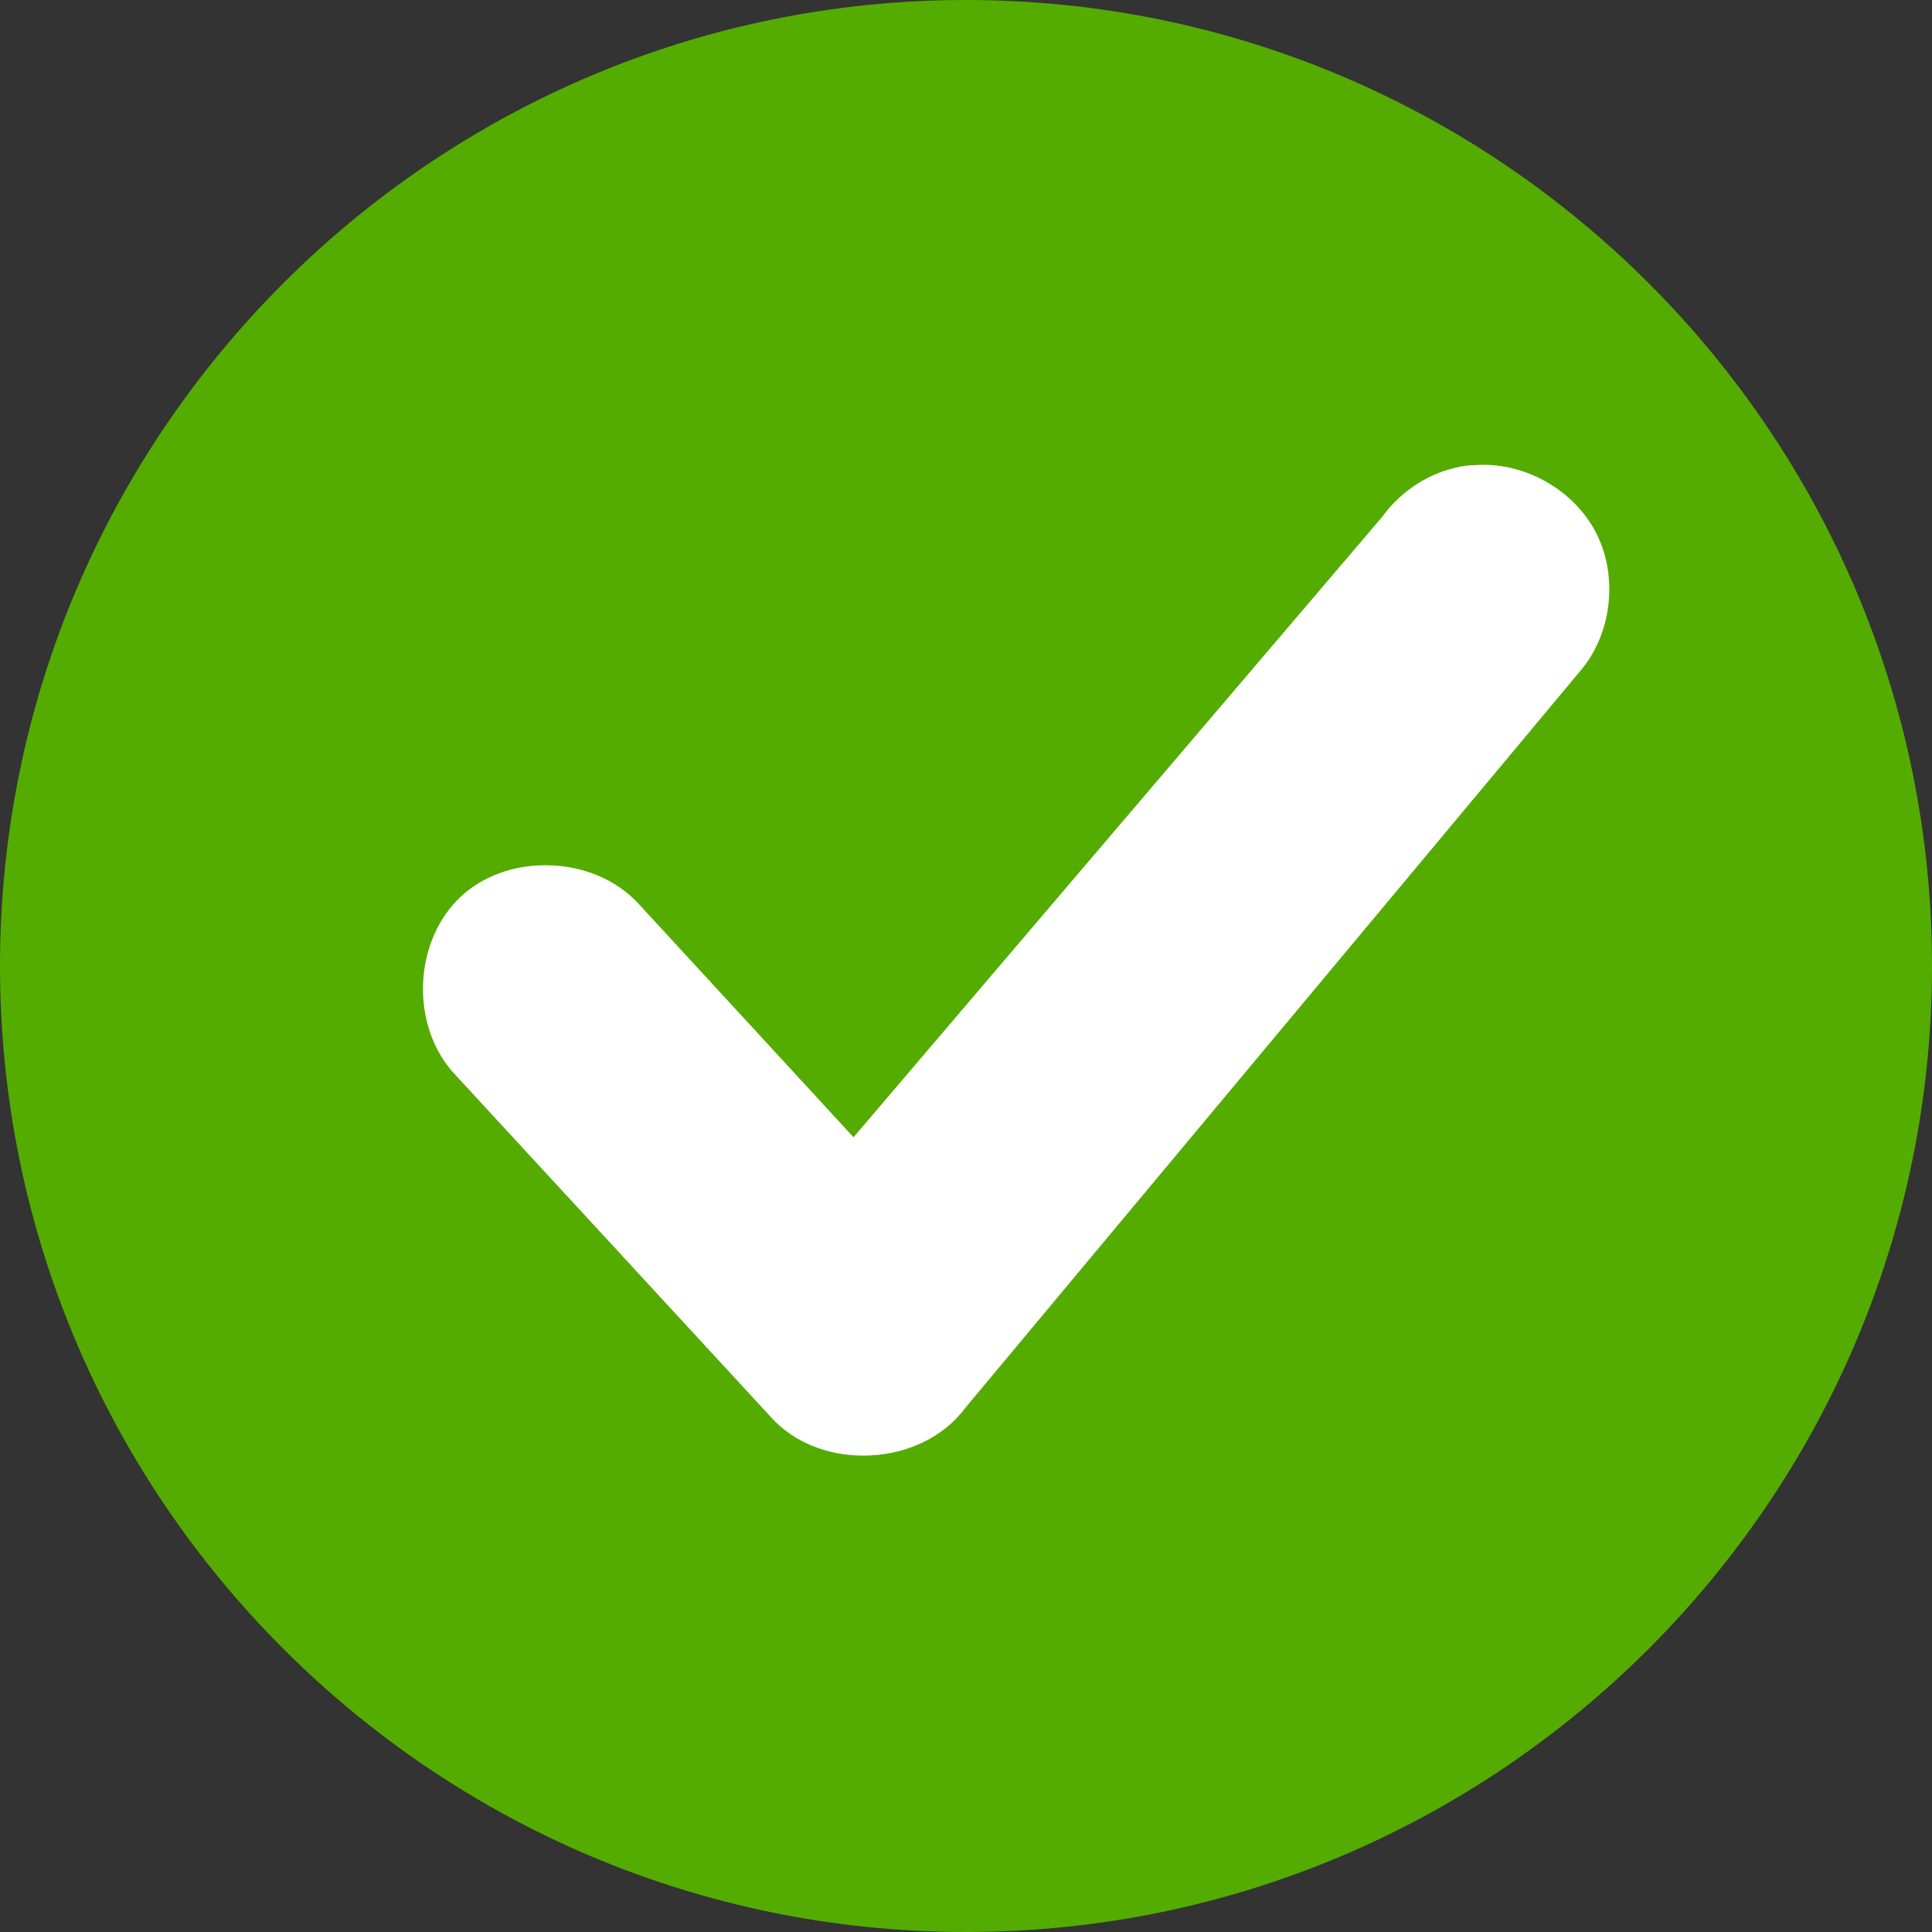
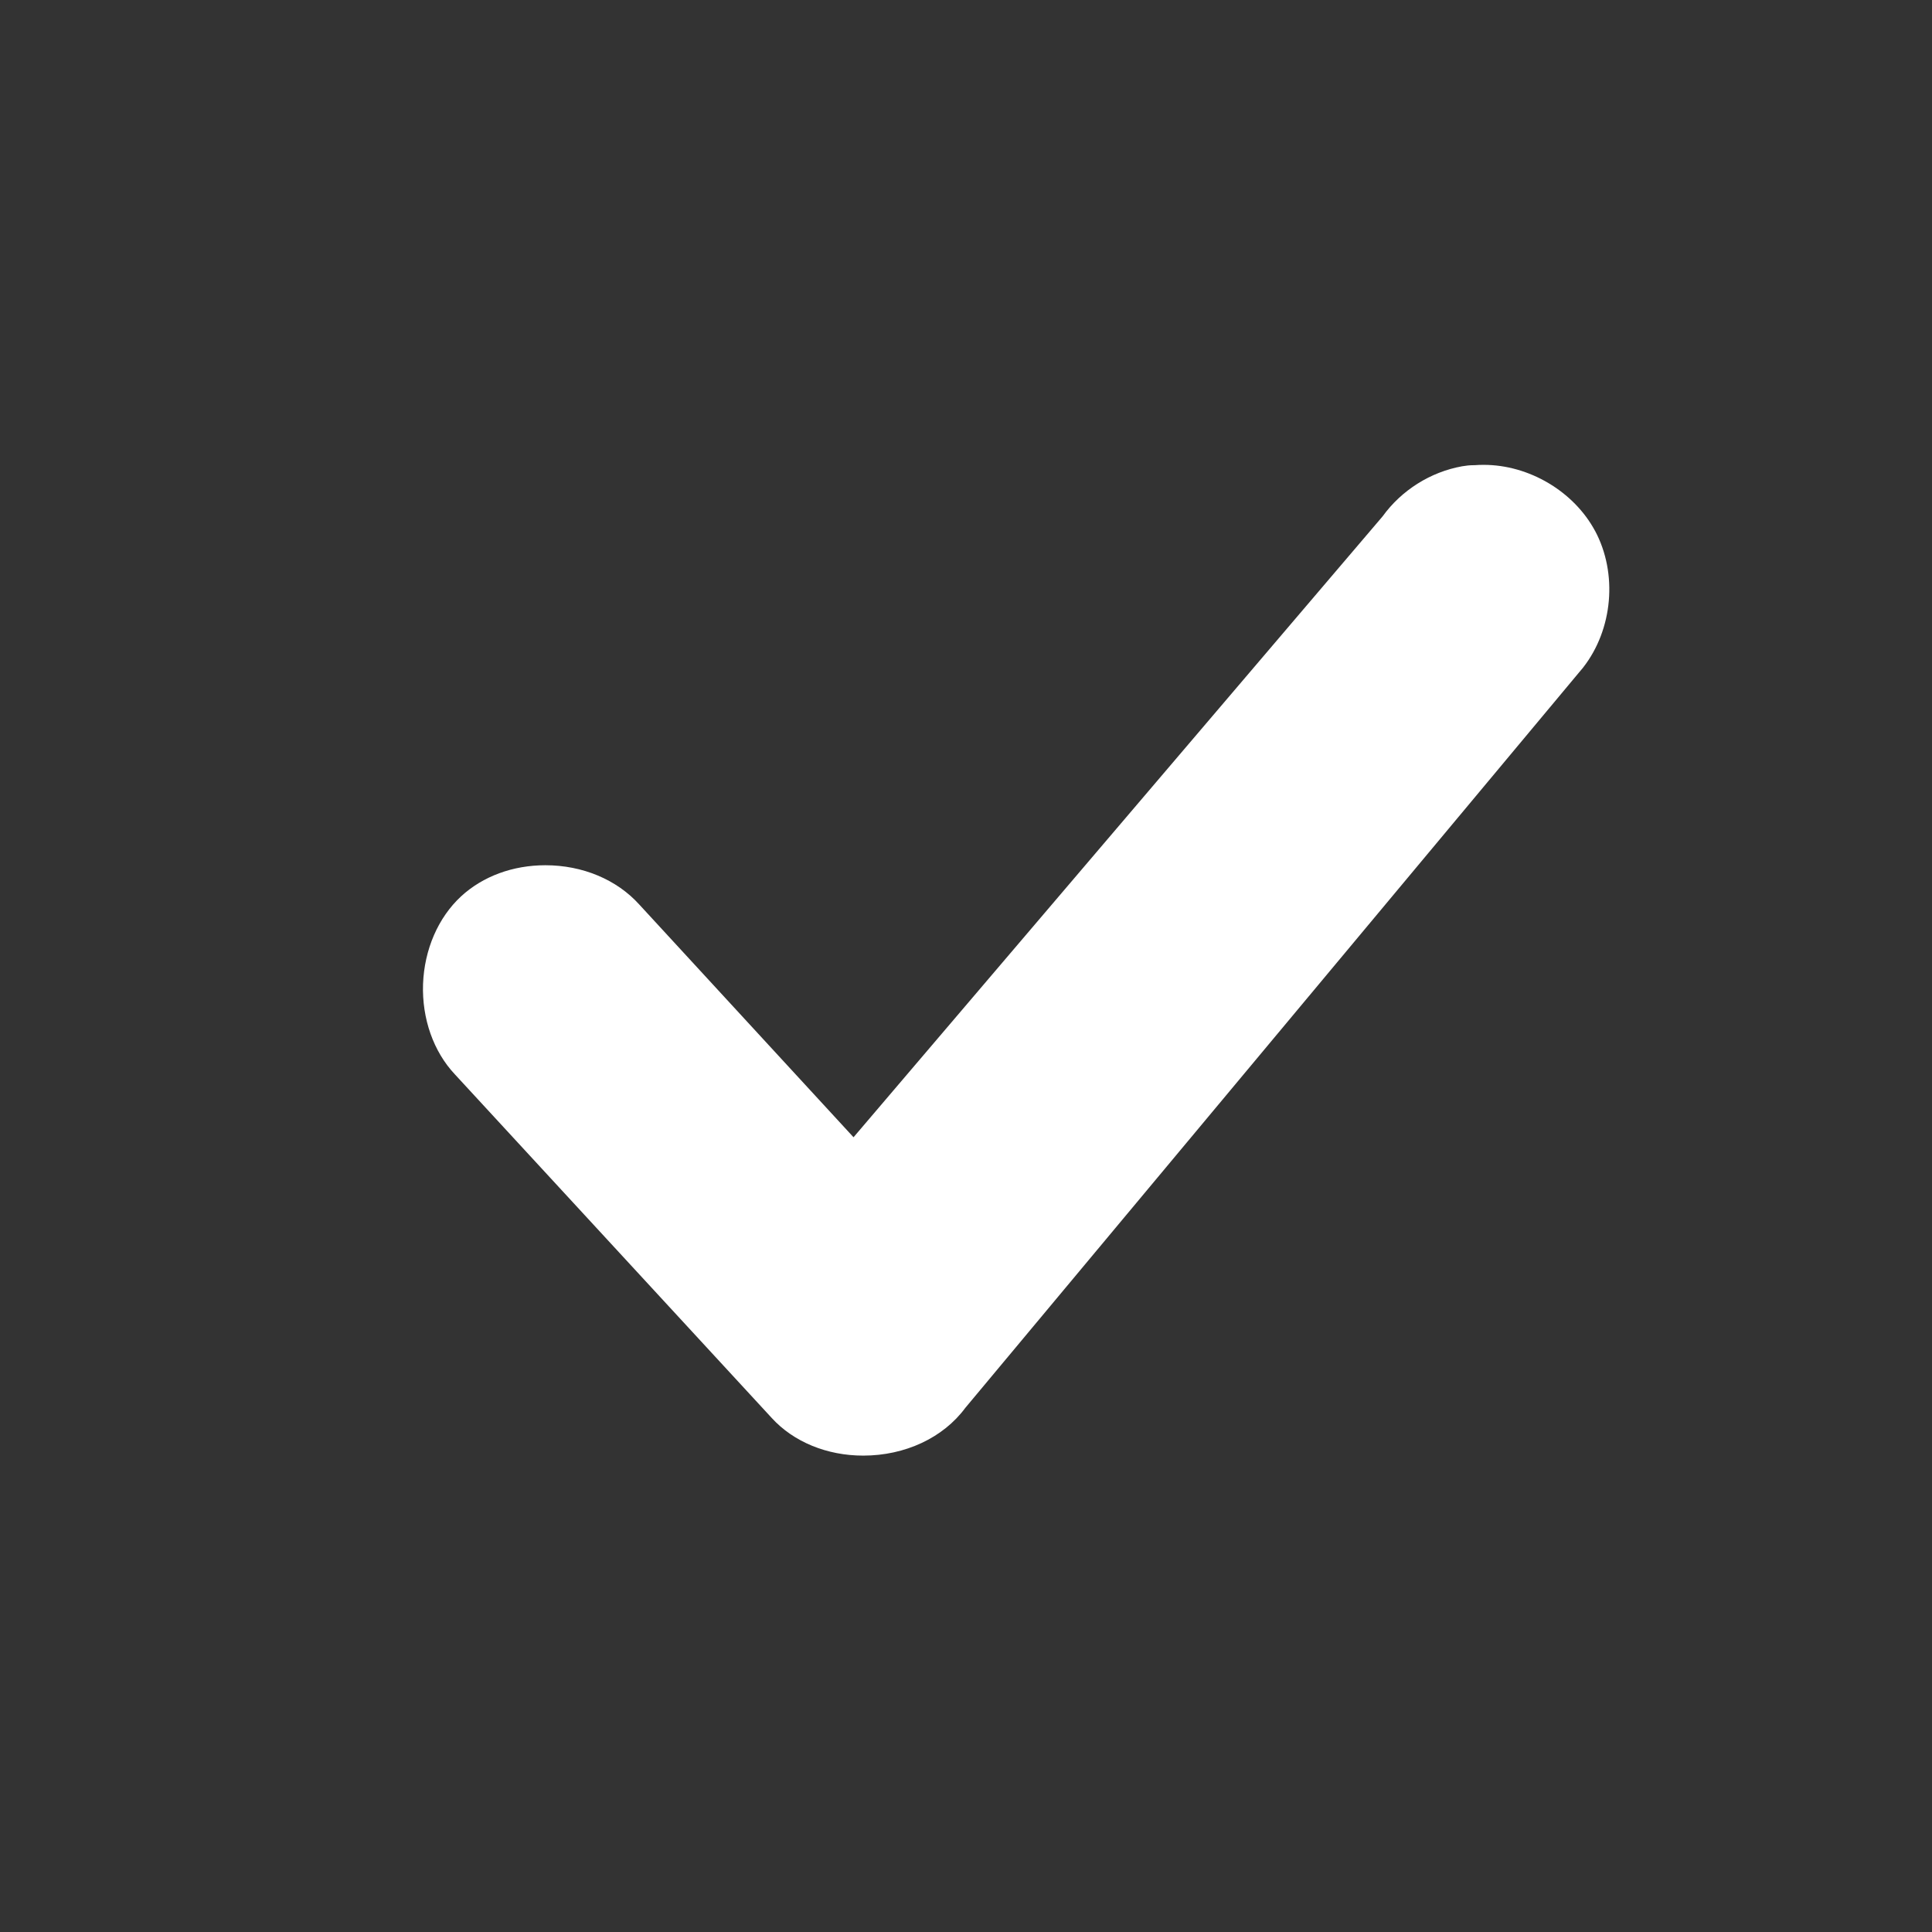
<svg xmlns="http://www.w3.org/2000/svg" viewBox="0 0 231.04 231.04" id="Layer_2">
  <rect x="0" y="0" width="231.04" height="231.04" fill="#333333" stroke="none" />
  <defs>
    <style>
      .cls-1 {
        fill: #54ac00;
      }

      .cls-2 {
        fill: #fff;
      }
    </style>
  </defs>
  <g data-sanitized-data-name="Ñëîé_1" data-name="Ñëîé_1" id="_Ñëîé_1">
    <g>
-       <path d="M0,115.52C0,51.82,51.82,0,115.52,0s115.52,51.82,115.52,115.52-51.82,115.52-115.52,115.52S0,179.22,0,115.52Z" class="cls-1" />
      <path d="M190.74,63.48c-2.54-4.72-7.89-7.89-13.31-7.89-.37,0-.74.01-1.1.04h-.1c-.46,0-.91.05-1.38.13-3.78.68-7.25,2.86-9.51,5.99l-63.27,74.25-25.62-27.83c-2.7-2.99-6.79-4.7-11.23-4.7-3.89,0-7.47,1.32-10.07,3.71-2.75,2.54-4.41,6.37-4.56,10.51-.14,4.13,1.25,8.07,3.81,10.79l37.89,41.09c2.61,2.86,6.6,4.5,10.94,4.5,5,0,9.56-2.13,12.2-5.7l73.88-88.53c3.58-4.57,4.16-11.29,1.43-16.37Z" class="cls-2" />
    </g>
  </g>
</svg>